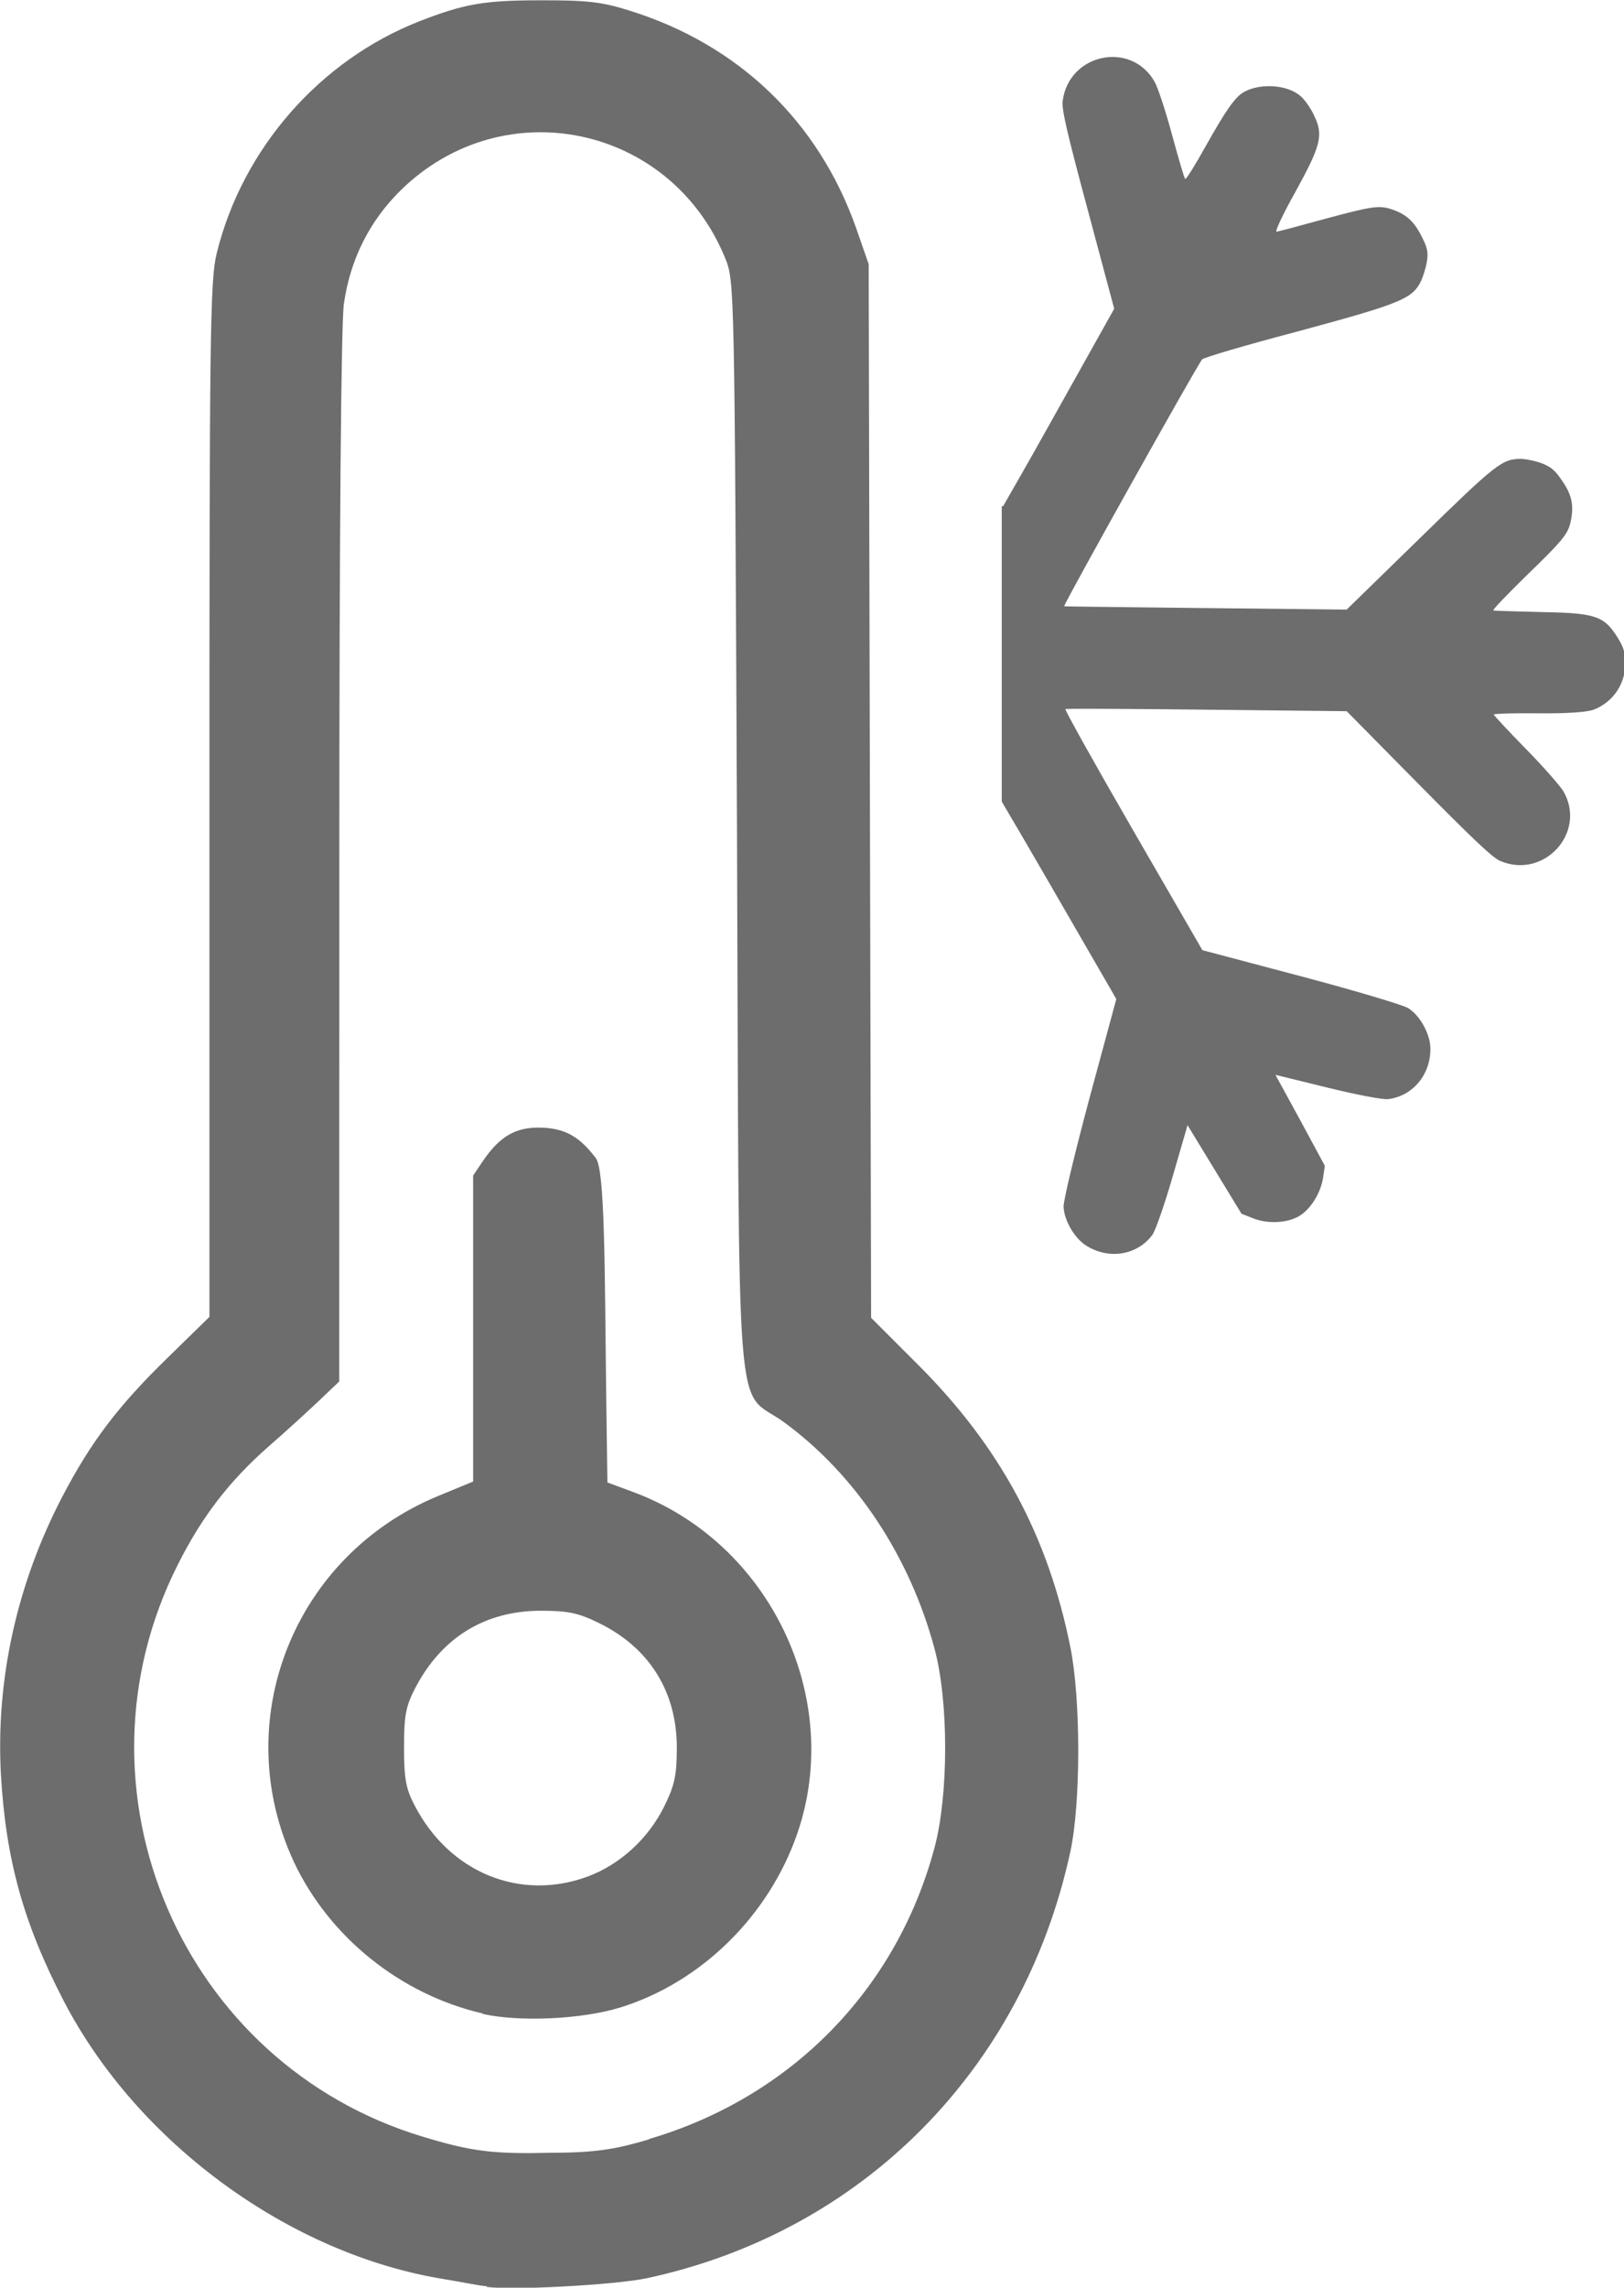
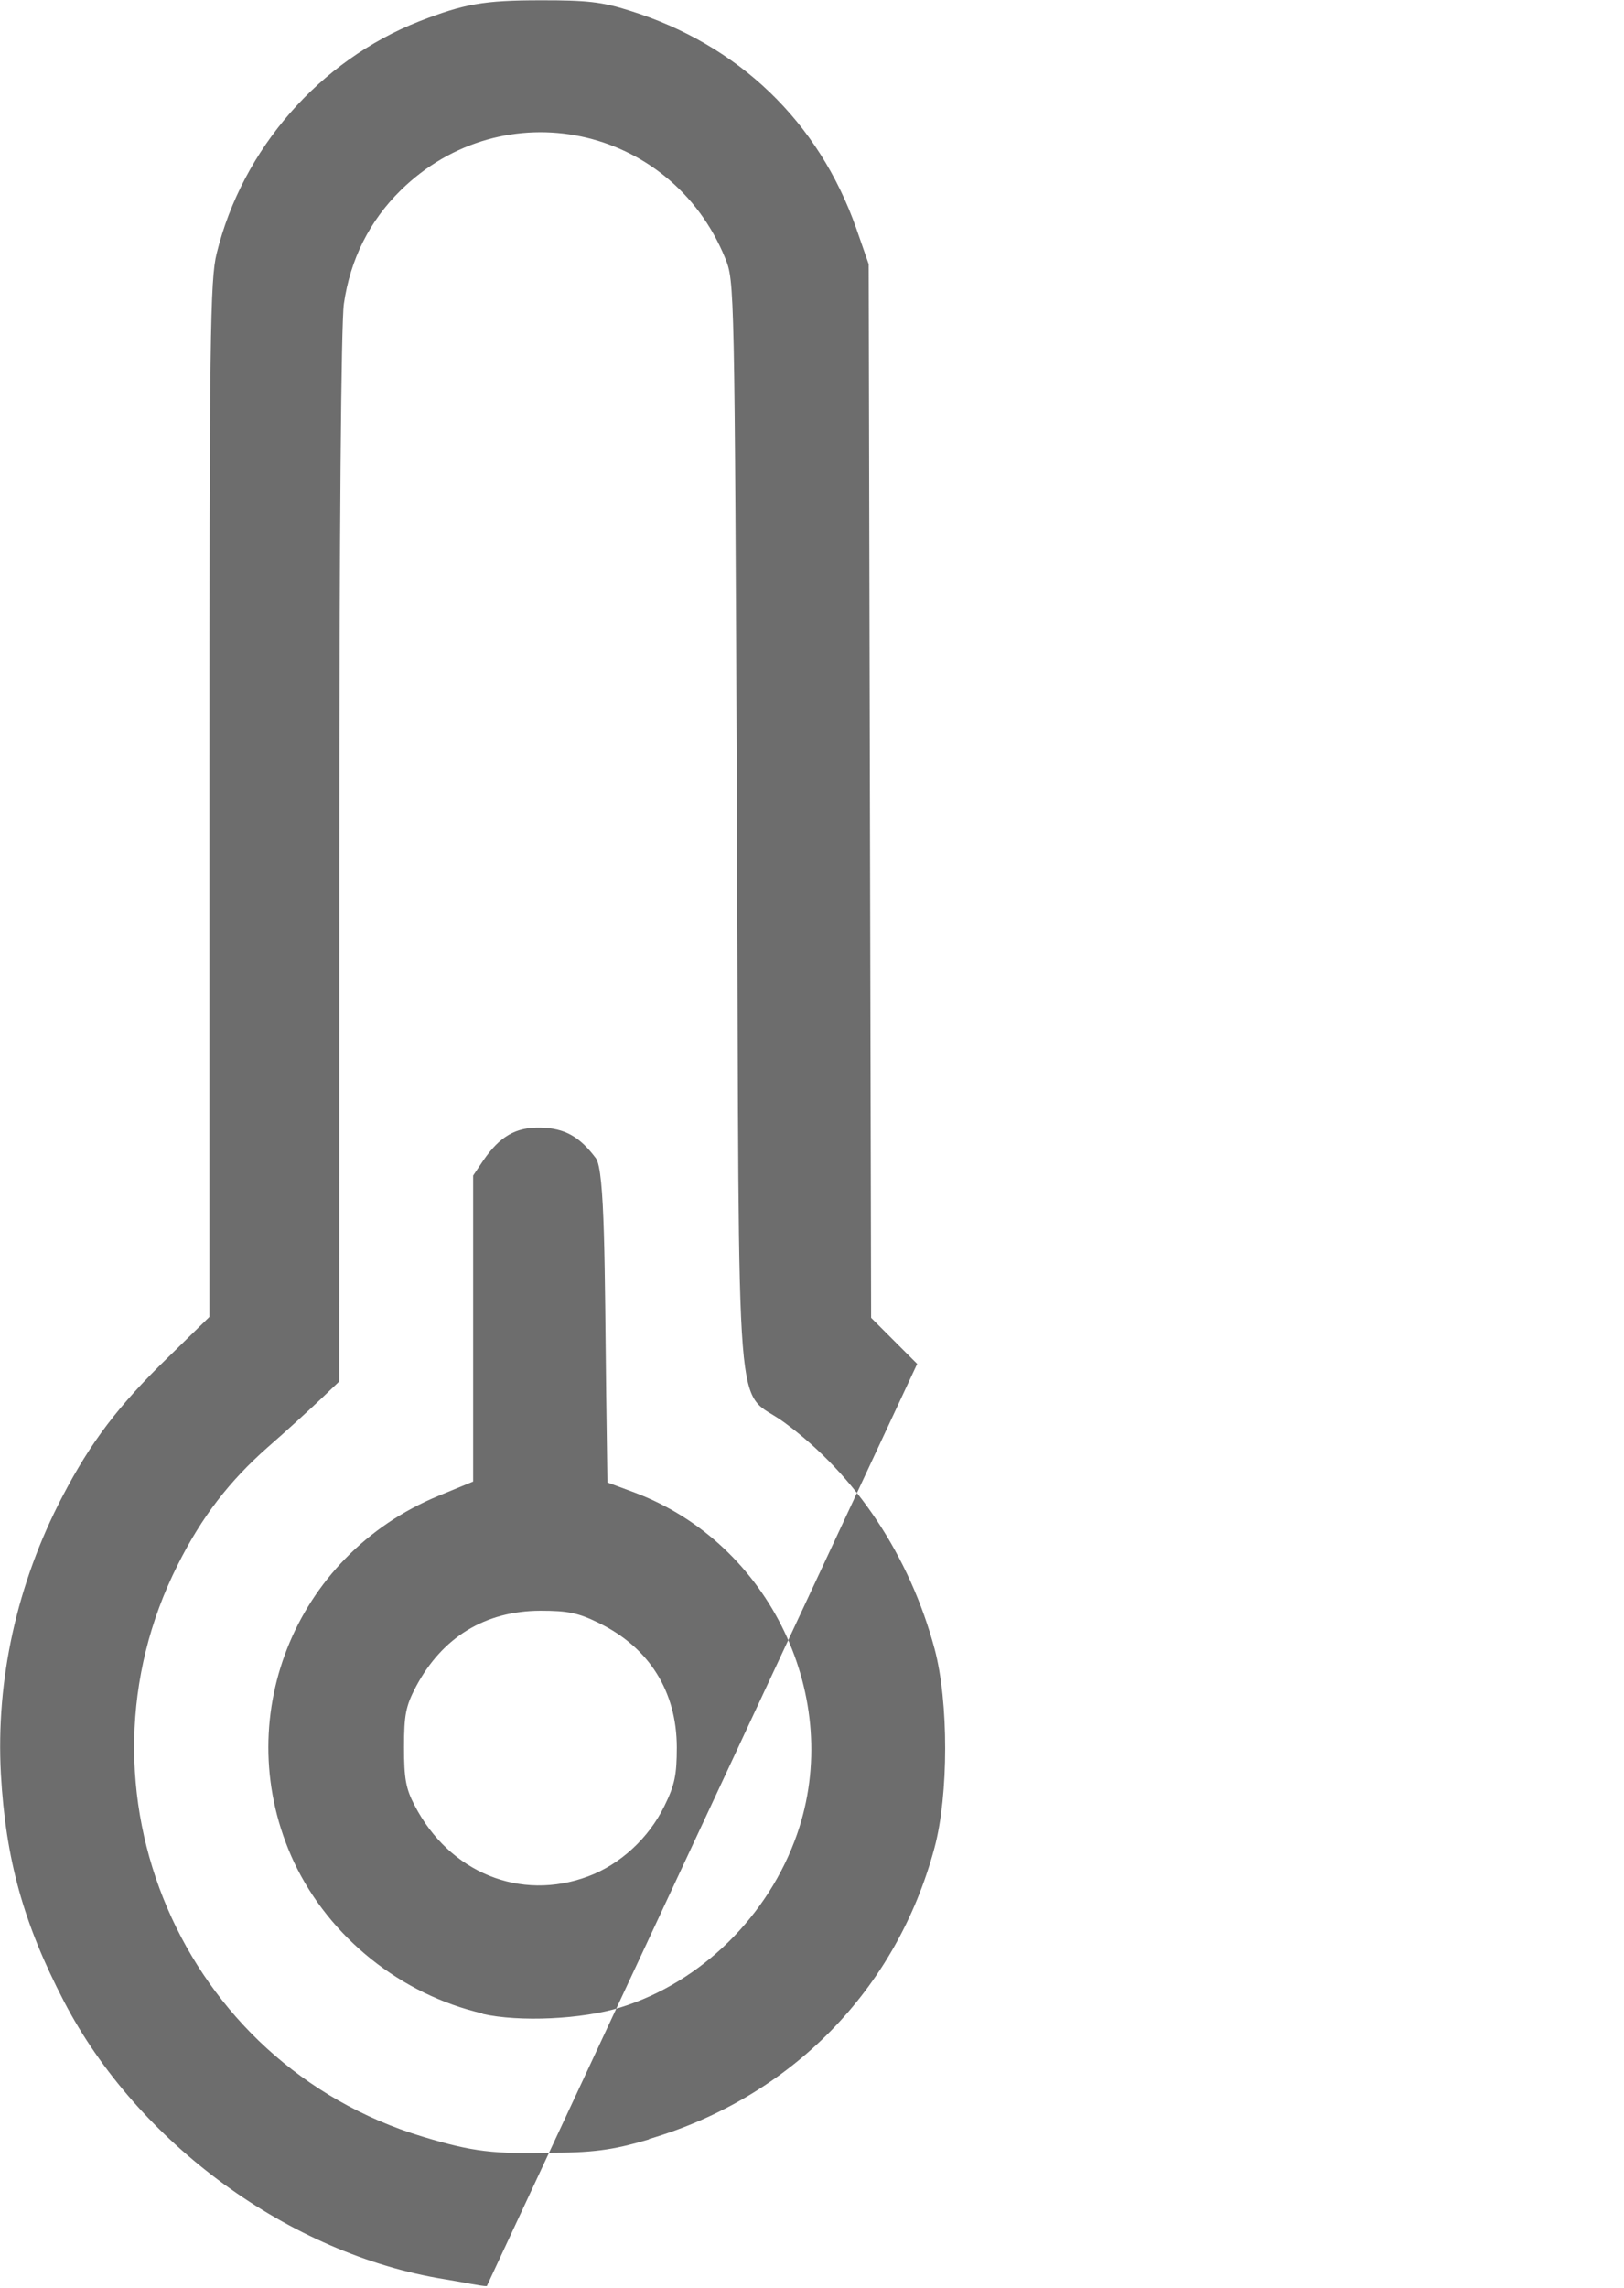
<svg xmlns="http://www.w3.org/2000/svg" xmlns:ns1="http://www.inkscape.org/namespaces/inkscape" xmlns:ns2="http://sodipodi.sourceforge.net/DTD/sodipodi-0.dtd" width="5.358mm" height="7.543mm" viewBox="0 0 5.358 7.543" version="1.1" id="svg1" xml:space="preserve" ns1:version="1.3 (0e150ed6c4, 2023-07-21)" ns2:docname="logoHuerto5.svg">
  <ns2:namedview id="namedview1" pagecolor="#ffffff" bordercolor="#000000" borderopacity="0.25" ns1:showpageshadow="2" ns1:pageopacity="0.0" ns1:pagecheckerboard="0" ns1:deskcolor="#d1d1d1" ns1:document-units="mm" ns1:zoom="0.8015716" ns1:cx="2609.2491" ns1:cy="2409.0175" ns1:window-width="1999" ns1:window-height="1212" ns1:window-x="3267" ns1:window-y="105" ns1:window-maximized="0" showgrid="false" ns1:current-layer="layer1">
    <ns1:grid id="grid39" units="px" originx="793.846" originy="-3708.384" spacingx="0.265" spacingy="0.265" empcolor="#0099e5" empopacity="0.302" color="#0099e5" opacity="0.149" empspacing="5" dotted="false" gridanglex="30" gridanglez="30" visible="false" />
    <ns1:page x="9.0006679e-06" y="-1.0083716e-05" width="5.358" height="7.543" id="page3" margin="0" bleed="0" />
  </ns2:namedview>
  <defs id="defs1">
    <linearGradient id="swatch766" ns1:swatch="solid">
      <stop style="stop-color:#ffffff;stop-opacity:1;" offset="0" id="stop766" />
    </linearGradient>
    <linearGradient id="swatch9" ns1:swatch="solid">
      <stop style="stop-color:#000000;stop-opacity:1;" offset="0" id="stop9" />
    </linearGradient>
    <linearGradient id="linearGradient7" ns1:swatch="gradient">
      <stop style="stop-color:#000000;stop-opacity:1;" offset="0" id="stop7" />
      <stop style="stop-color:#000000;stop-opacity:0;" offset="1" id="stop8" />
    </linearGradient>
    <linearGradient id="swatch81" ns1:swatch="solid" gradientTransform="matrix(0.09,0,0,0.093,-1300.979,-352.269)">
      <stop style="stop-color:#ffffff;stop-opacity:1;" offset="0" id="stop81" />
    </linearGradient>
    <linearGradient id="swatch80" ns1:swatch="solid">
      <stop style="stop-color:#ffffff;stop-opacity:1;" offset="0" id="stop80" />
    </linearGradient>
    <linearGradient id="swatch79" ns1:swatch="solid">
      <stop style="stop-color:#ffffff;stop-opacity:1;" offset="0" id="stop79" />
    </linearGradient>
    <linearGradient id="swatch37" ns1:swatch="solid">
      <stop style="stop-color:#02303d;stop-opacity:1;" offset="0" id="stop37" />
    </linearGradient>
    <linearGradient id="swatch36" ns1:swatch="solid">
      <stop style="stop-color:#034a56;stop-opacity:1;" offset="0" id="stop36" />
    </linearGradient>
    <linearGradient id="swatch35" ns1:swatch="solid">
      <stop style="stop-color:#036864;stop-opacity:1;" offset="0" id="stop35" />
    </linearGradient>
    <linearGradient id="swatch34" ns1:swatch="solid" gradientTransform="matrix(0.428,0,0,0.428,51.17,232.985)">
      <stop style="stop-color:#f6ca5c;stop-opacity:1;" offset="0" id="stop34" />
    </linearGradient>
    <linearGradient id="swatch33" ns1:swatch="solid">
      <stop style="stop-color:#f5732c;stop-opacity:1;" offset="0" id="stop33" />
    </linearGradient>
    <linearGradient id="swatch32" ns1:swatch="solid" gradientTransform="translate(0,616.293)">
      <stop style="stop-color:#ca6702;stop-opacity:1;" offset="0" id="stop32" />
    </linearGradient>
  </defs>
  <g ns1:label="Capa 1" ns1:groupmode="layer" id="layer1" transform="translate(368.04,-983.398)">
    <g id="g197" ns1:export-filename="..\..\..\..\kralc\Descargas\g197.svg" ns1:export-xdpi="96" ns1:export-ydpi="96" style="fill:#6d6d6d;fill-opacity:1">
-       <path style="fill:#6d6d6d;fill-opacity:1;stroke-width:1" d="m -366.434,990.936 c -0.02,0 -0.083,-0.014 -0.14,-0.023 -0.51,-0.082 -1.012,-0.449 -1.255,-0.916 -0.134,-0.258 -0.192,-0.468 -0.208,-0.749 -0.017,-0.312 0.053,-0.628 0.202,-0.914 0.095,-0.182 0.185,-0.301 0.352,-0.463 l 0.134,-0.131 v -1.705 c 0,-1.525 0.002,-1.715 0.024,-1.802 0.085,-0.345 0.34,-0.636 0.669,-0.765 0.147,-0.057 0.212,-0.069 0.398,-0.069 0.153,-3.9e-4 0.204,0.005 0.295,0.034 0.36,0.112 0.624,0.366 0.748,0.718 l 0.041,0.118 0.004,1.737 0.004,1.737 0.152,0.152 c 0.274,0.273 0.432,0.567 0.506,0.937 0.034,0.172 0.034,0.512 -7.5e-4,0.672 -0.156,0.719 -0.688,1.254 -1.398,1.406 -0.104,0.022 -0.453,0.041 -0.529,0.028 z m 0.535,-0.485 c 0.469,-0.138 0.817,-0.493 0.942,-0.96 0.047,-0.174 0.047,-0.483 4.9e-4,-0.656 -0.082,-0.306 -0.26,-0.574 -0.496,-0.747 -0.165,-0.121 -0.148,0.098 -0.156,-1.962 -0.008,-1.798 -0.008,-1.8 -0.039,-1.877 -0.18,-0.44 -0.732,-0.555 -1.07,-0.224 -0.103,0.101 -0.167,0.228 -0.188,0.375 -0.009,0.065 -0.015,0.749 -0.015,1.828 l -2.8e-4,1.725 -0.064,0.061 c -0.035,0.033 -0.112,0.104 -0.172,0.156 -0.127,0.112 -0.218,0.23 -0.297,0.388 -0.374,0.742 0.013,1.645 0.808,1.885 0.165,0.05 0.235,0.058 0.433,0.053 0.144,0 0.213,-0.014 0.314,-0.044 z m -0.548,-0.414 c -0.27,-0.062 -0.506,-0.251 -0.623,-0.499 -0.217,-0.465 -0.002,-1.011 0.477,-1.208 l 0.114,-0.047 v -0.278 -0.731 l 0.033,-0.049 c 0.055,-0.08 0.107,-0.111 0.19,-0.109 0.079,0.002 0.128,0.029 0.182,0.101 0.03,0.04 0.029,0.361 0.034,0.781 l 0.004,0.288 0.089,0.033 c 0.448,0.168 0.692,0.679 0.537,1.126 -0.094,0.27 -0.316,0.489 -0.583,0.572 -0.126,0.039 -0.333,0.049 -0.456,0.021 z m 0.347,-0.452 c 0.107,-0.04 0.2,-0.126 0.252,-0.232 0.034,-0.069 0.041,-0.102 0.041,-0.194 -5e-4,-0.184 -0.091,-0.328 -0.256,-0.409 -0.069,-0.034 -0.103,-0.041 -0.194,-0.041 -0.182,5.1e-4 -0.324,0.087 -0.411,0.251 -0.033,0.063 -0.039,0.092 -0.039,0.199 -2e-5,0.103 0.006,0.137 0.035,0.192 0.115,0.222 0.349,0.317 0.572,0.234 z" id="path404-6" ns2:nodetypes="scsssscscsscscccsscssscscsccscccsssscccssscccscsscssssscssssssccc" />
-       <path d="m -364.735,985.066 v 0.975 c 0.041,0.069 0.091,0.155 0.149,0.255 l 0.229,0.396 -0.088,0.325 c -0.048,0.179 -0.087,0.341 -0.086,0.36 0.002,0.045 0.035,0.102 0.073,0.127 0.074,0.048 0.168,0.034 0.219,-0.033 0.011,-0.014 0.041,-0.101 0.068,-0.194 l 0.049,-0.169 0.089,0.146 0.089,0.146 0.038,0.015 c 0.048,0.019 0.111,0.016 0.15,-0.006 0.039,-0.022 0.073,-0.076 0.081,-0.127 l 0.006,-0.04 -0.081,-0.15 -0.082,-0.15 0.171,0.042 c 0.094,0.023 0.185,0.041 0.202,0.038 0.083,-0.011 0.142,-0.085 0.138,-0.173 -0.003,-0.046 -0.035,-0.103 -0.073,-0.127 -0.016,-0.01 -0.176,-0.058 -0.354,-0.105 l -0.325,-0.086 -0.229,-0.396 c -0.126,-0.218 -0.226,-0.397 -0.223,-0.399 0.003,-0.002 0.212,-7.8e-4 0.466,0.002 l 0.462,0.005 0.237,0.24 c 0.184,0.186 0.244,0.243 0.27,0.254 0.145,0.061 0.286,-0.095 0.208,-0.23 -0.011,-0.018 -0.067,-0.082 -0.125,-0.141 -0.058,-0.059 -0.105,-0.11 -0.105,-0.112 7.4e-4,-0.003 0.068,-0.005 0.149,-0.004 0.095,8.4e-4 0.16,-0.004 0.181,-0.012 0.067,-0.026 0.109,-0.091 0.104,-0.165 -0.002,-0.03 -0.008,-0.047 -0.031,-0.082 -0.042,-0.063 -0.073,-0.072 -0.251,-0.075 -0.081,-0.002 -0.15,-0.004 -0.153,-0.005 -0.005,-8.5e-4 0.045,-0.052 0.108,-0.114 0.122,-0.118 0.138,-0.138 0.147,-0.179 0.011,-0.051 0.005,-0.087 -0.027,-0.133 -0.024,-0.036 -0.036,-0.046 -0.067,-0.059 -0.021,-0.008 -0.051,-0.014 -0.067,-0.015 -0.065,-4.2e-4 -0.082,0.013 -0.338,0.263 l -0.24,0.234 -0.464,-0.005 c -0.255,-0.003 -0.466,-0.005 -0.468,-0.006 -0.005,-0.002 0.437,-0.792 0.455,-0.814 0.005,-0.006 0.144,-0.047 0.311,-0.091 0.33,-0.089 0.378,-0.107 0.407,-0.159 0.009,-0.016 0.019,-0.047 0.023,-0.069 0.006,-0.033 0.003,-0.048 -0.017,-0.087 -0.025,-0.05 -0.052,-0.074 -0.102,-0.09 -0.039,-0.012 -0.062,-0.009 -0.218,0.033 -0.08,0.022 -0.151,0.041 -0.158,0.042 -0.007,0.002 0.017,-0.051 0.06,-0.128 0.086,-0.156 0.095,-0.19 0.064,-0.254 -0.011,-0.025 -0.032,-0.054 -0.045,-0.065 -0.043,-0.038 -0.134,-0.044 -0.188,-0.013 -0.028,0.016 -0.059,0.06 -0.124,0.176 -0.035,0.063 -0.066,0.113 -0.069,0.11 -0.003,-0.003 -0.022,-0.068 -0.043,-0.145 -0.021,-0.078 -0.047,-0.157 -0.058,-0.176 -0.078,-0.136 -0.283,-0.092 -0.303,0.064 -0.004,0.027 0.016,0.111 0.083,0.36 l 0.087,0.325 -0.225,0.402 c -0.076,0.136 -0.1,0.176 -0.142,0.25 z" style="fill:#6d6d6d;fill-opacity:1;stroke-width:1" id="path405-0" />
+       <path style="fill:#6d6d6d;fill-opacity:1;stroke-width:1" d="m -366.434,990.936 c -0.02,0 -0.083,-0.014 -0.14,-0.023 -0.51,-0.082 -1.012,-0.449 -1.255,-0.916 -0.134,-0.258 -0.192,-0.468 -0.208,-0.749 -0.017,-0.312 0.053,-0.628 0.202,-0.914 0.095,-0.182 0.185,-0.301 0.352,-0.463 l 0.134,-0.131 v -1.705 c 0,-1.525 0.002,-1.715 0.024,-1.802 0.085,-0.345 0.34,-0.636 0.669,-0.765 0.147,-0.057 0.212,-0.069 0.398,-0.069 0.153,-3.9e-4 0.204,0.005 0.295,0.034 0.36,0.112 0.624,0.366 0.748,0.718 l 0.041,0.118 0.004,1.737 0.004,1.737 0.152,0.152 z m 0.535,-0.485 c 0.469,-0.138 0.817,-0.493 0.942,-0.96 0.047,-0.174 0.047,-0.483 4.9e-4,-0.656 -0.082,-0.306 -0.26,-0.574 -0.496,-0.747 -0.165,-0.121 -0.148,0.098 -0.156,-1.962 -0.008,-1.798 -0.008,-1.8 -0.039,-1.877 -0.18,-0.44 -0.732,-0.555 -1.07,-0.224 -0.103,0.101 -0.167,0.228 -0.188,0.375 -0.009,0.065 -0.015,0.749 -0.015,1.828 l -2.8e-4,1.725 -0.064,0.061 c -0.035,0.033 -0.112,0.104 -0.172,0.156 -0.127,0.112 -0.218,0.23 -0.297,0.388 -0.374,0.742 0.013,1.645 0.808,1.885 0.165,0.05 0.235,0.058 0.433,0.053 0.144,0 0.213,-0.014 0.314,-0.044 z m -0.548,-0.414 c -0.27,-0.062 -0.506,-0.251 -0.623,-0.499 -0.217,-0.465 -0.002,-1.011 0.477,-1.208 l 0.114,-0.047 v -0.278 -0.731 l 0.033,-0.049 c 0.055,-0.08 0.107,-0.111 0.19,-0.109 0.079,0.002 0.128,0.029 0.182,0.101 0.03,0.04 0.029,0.361 0.034,0.781 l 0.004,0.288 0.089,0.033 c 0.448,0.168 0.692,0.679 0.537,1.126 -0.094,0.27 -0.316,0.489 -0.583,0.572 -0.126,0.039 -0.333,0.049 -0.456,0.021 z m 0.347,-0.452 c 0.107,-0.04 0.2,-0.126 0.252,-0.232 0.034,-0.069 0.041,-0.102 0.041,-0.194 -5e-4,-0.184 -0.091,-0.328 -0.256,-0.409 -0.069,-0.034 -0.103,-0.041 -0.194,-0.041 -0.182,5.1e-4 -0.324,0.087 -0.411,0.251 -0.033,0.063 -0.039,0.092 -0.039,0.199 -2e-5,0.103 0.006,0.137 0.035,0.192 0.115,0.222 0.349,0.317 0.572,0.234 z" id="path404-6" ns2:nodetypes="scsssscscsscscccsscssscscsccscccsssscccssscccscsscssssscssssssccc" />
    </g>
  </g>
</svg>